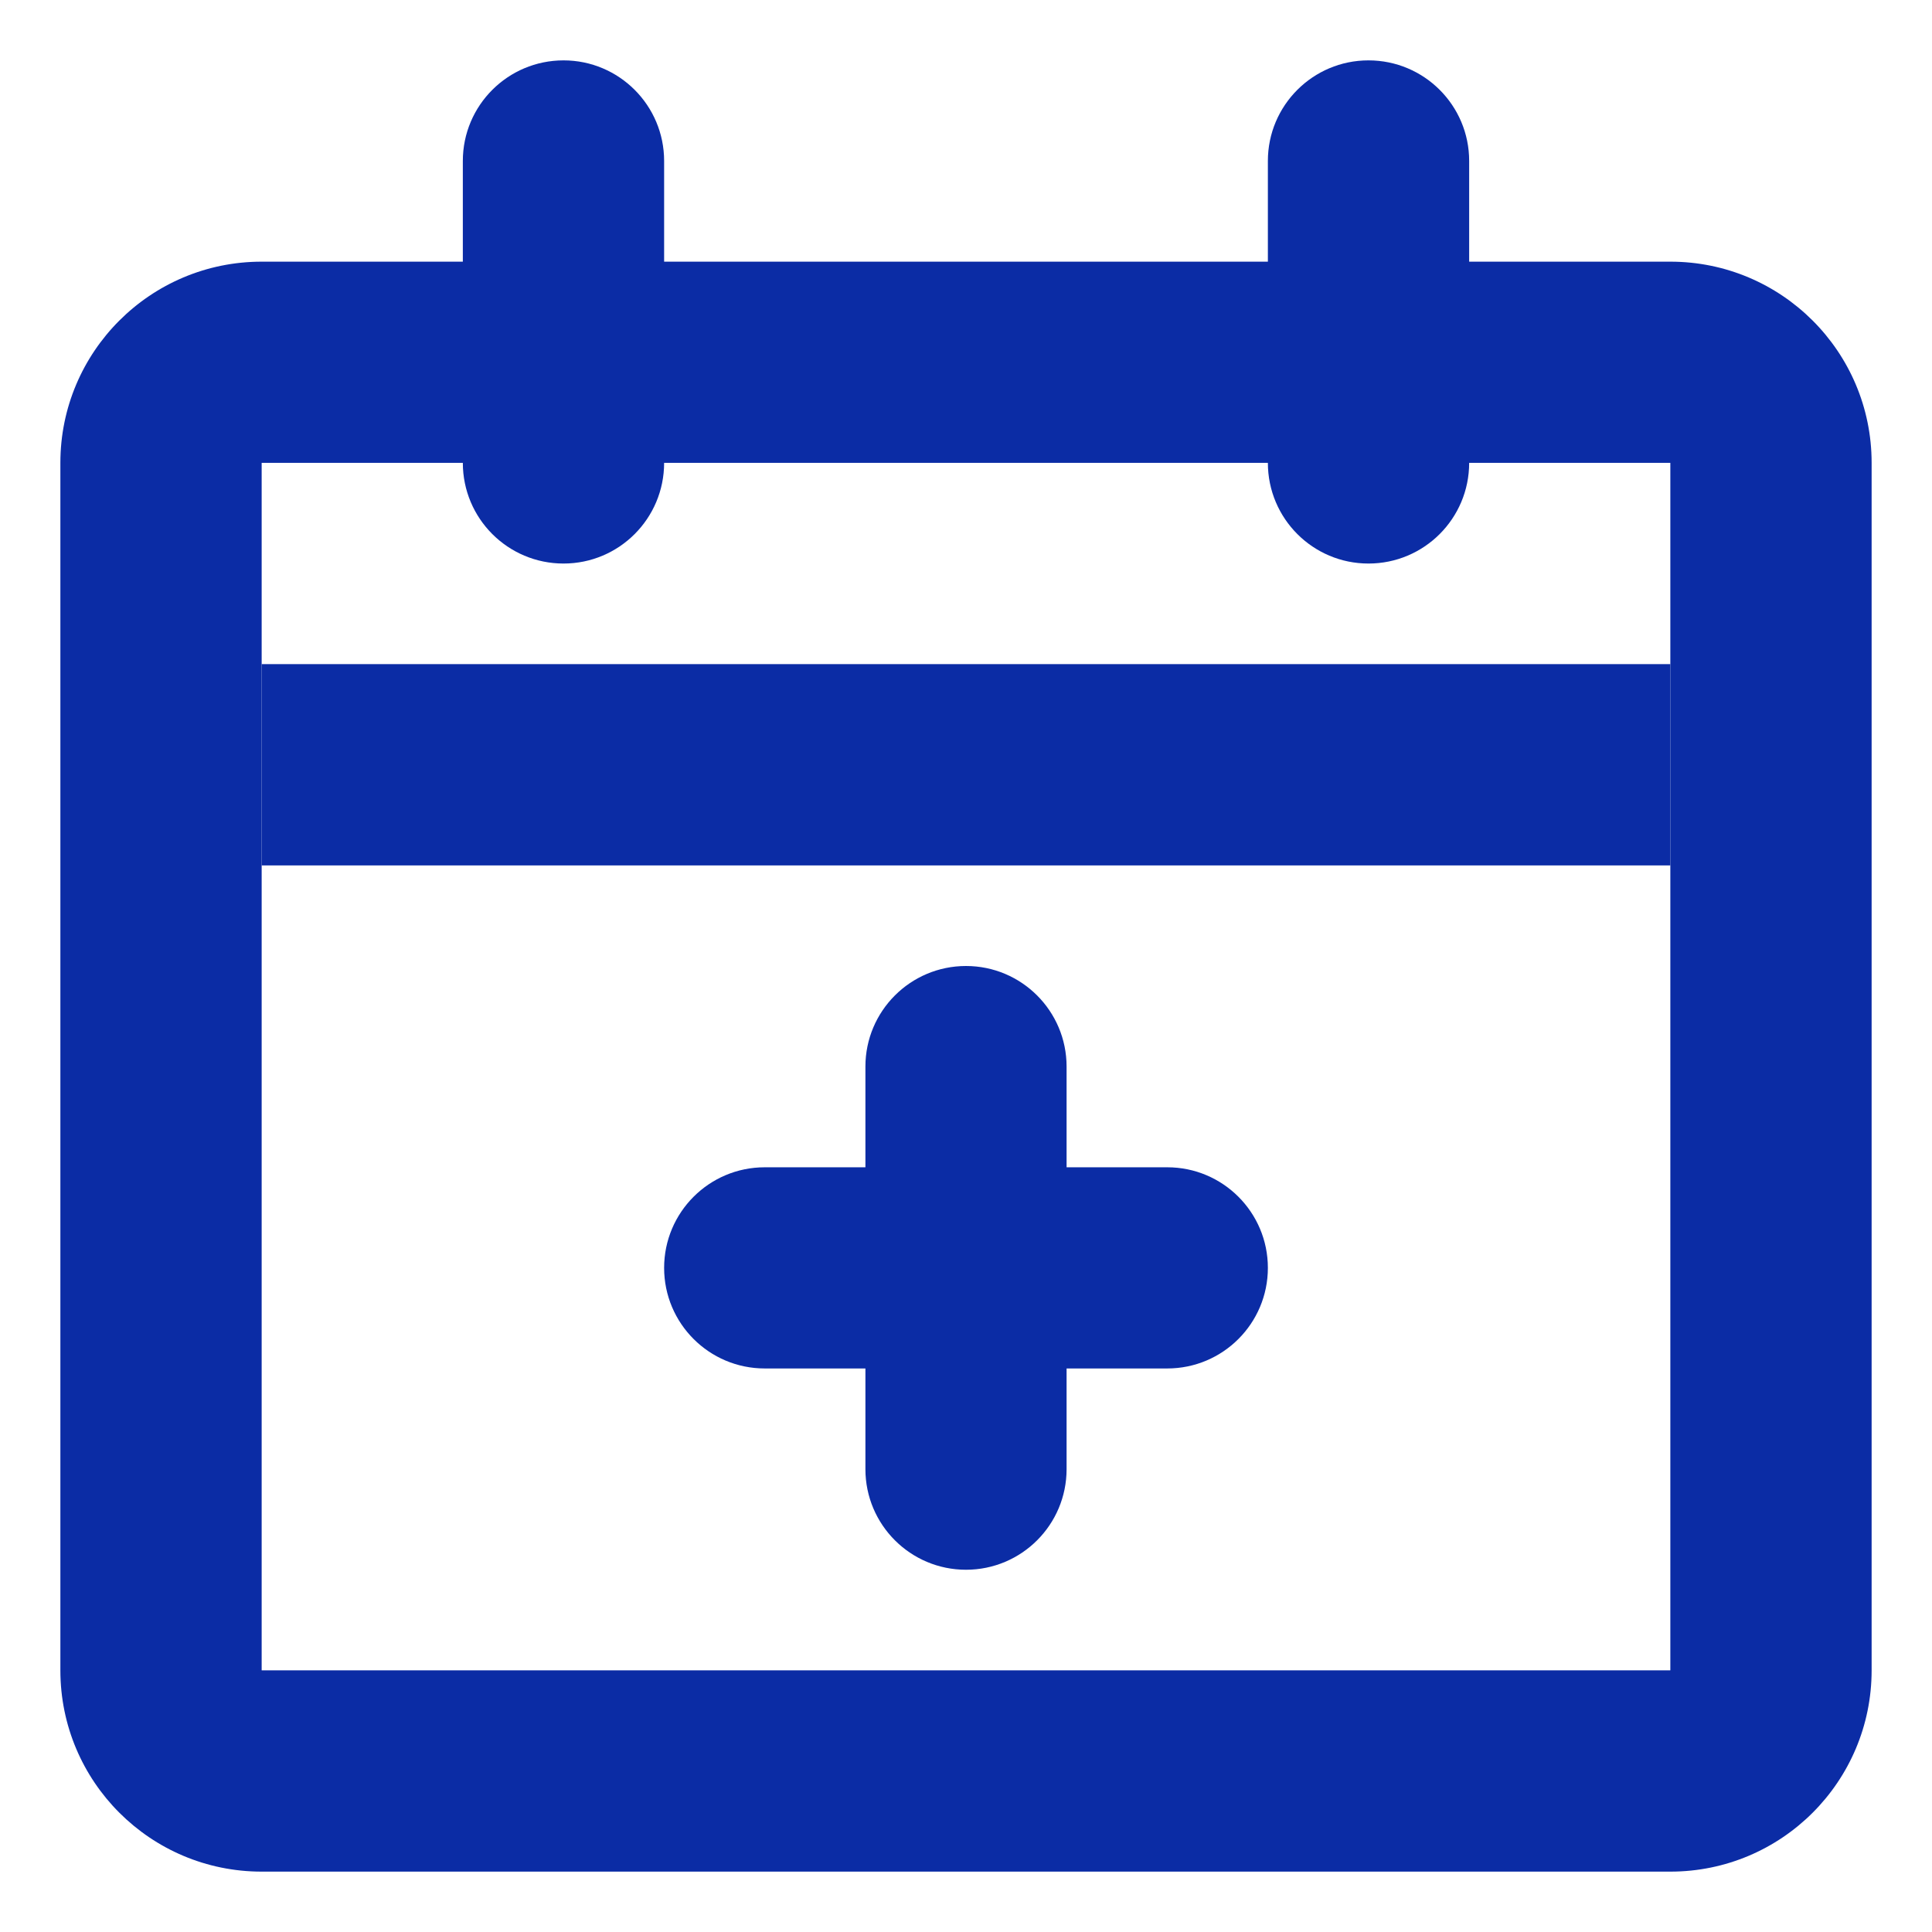
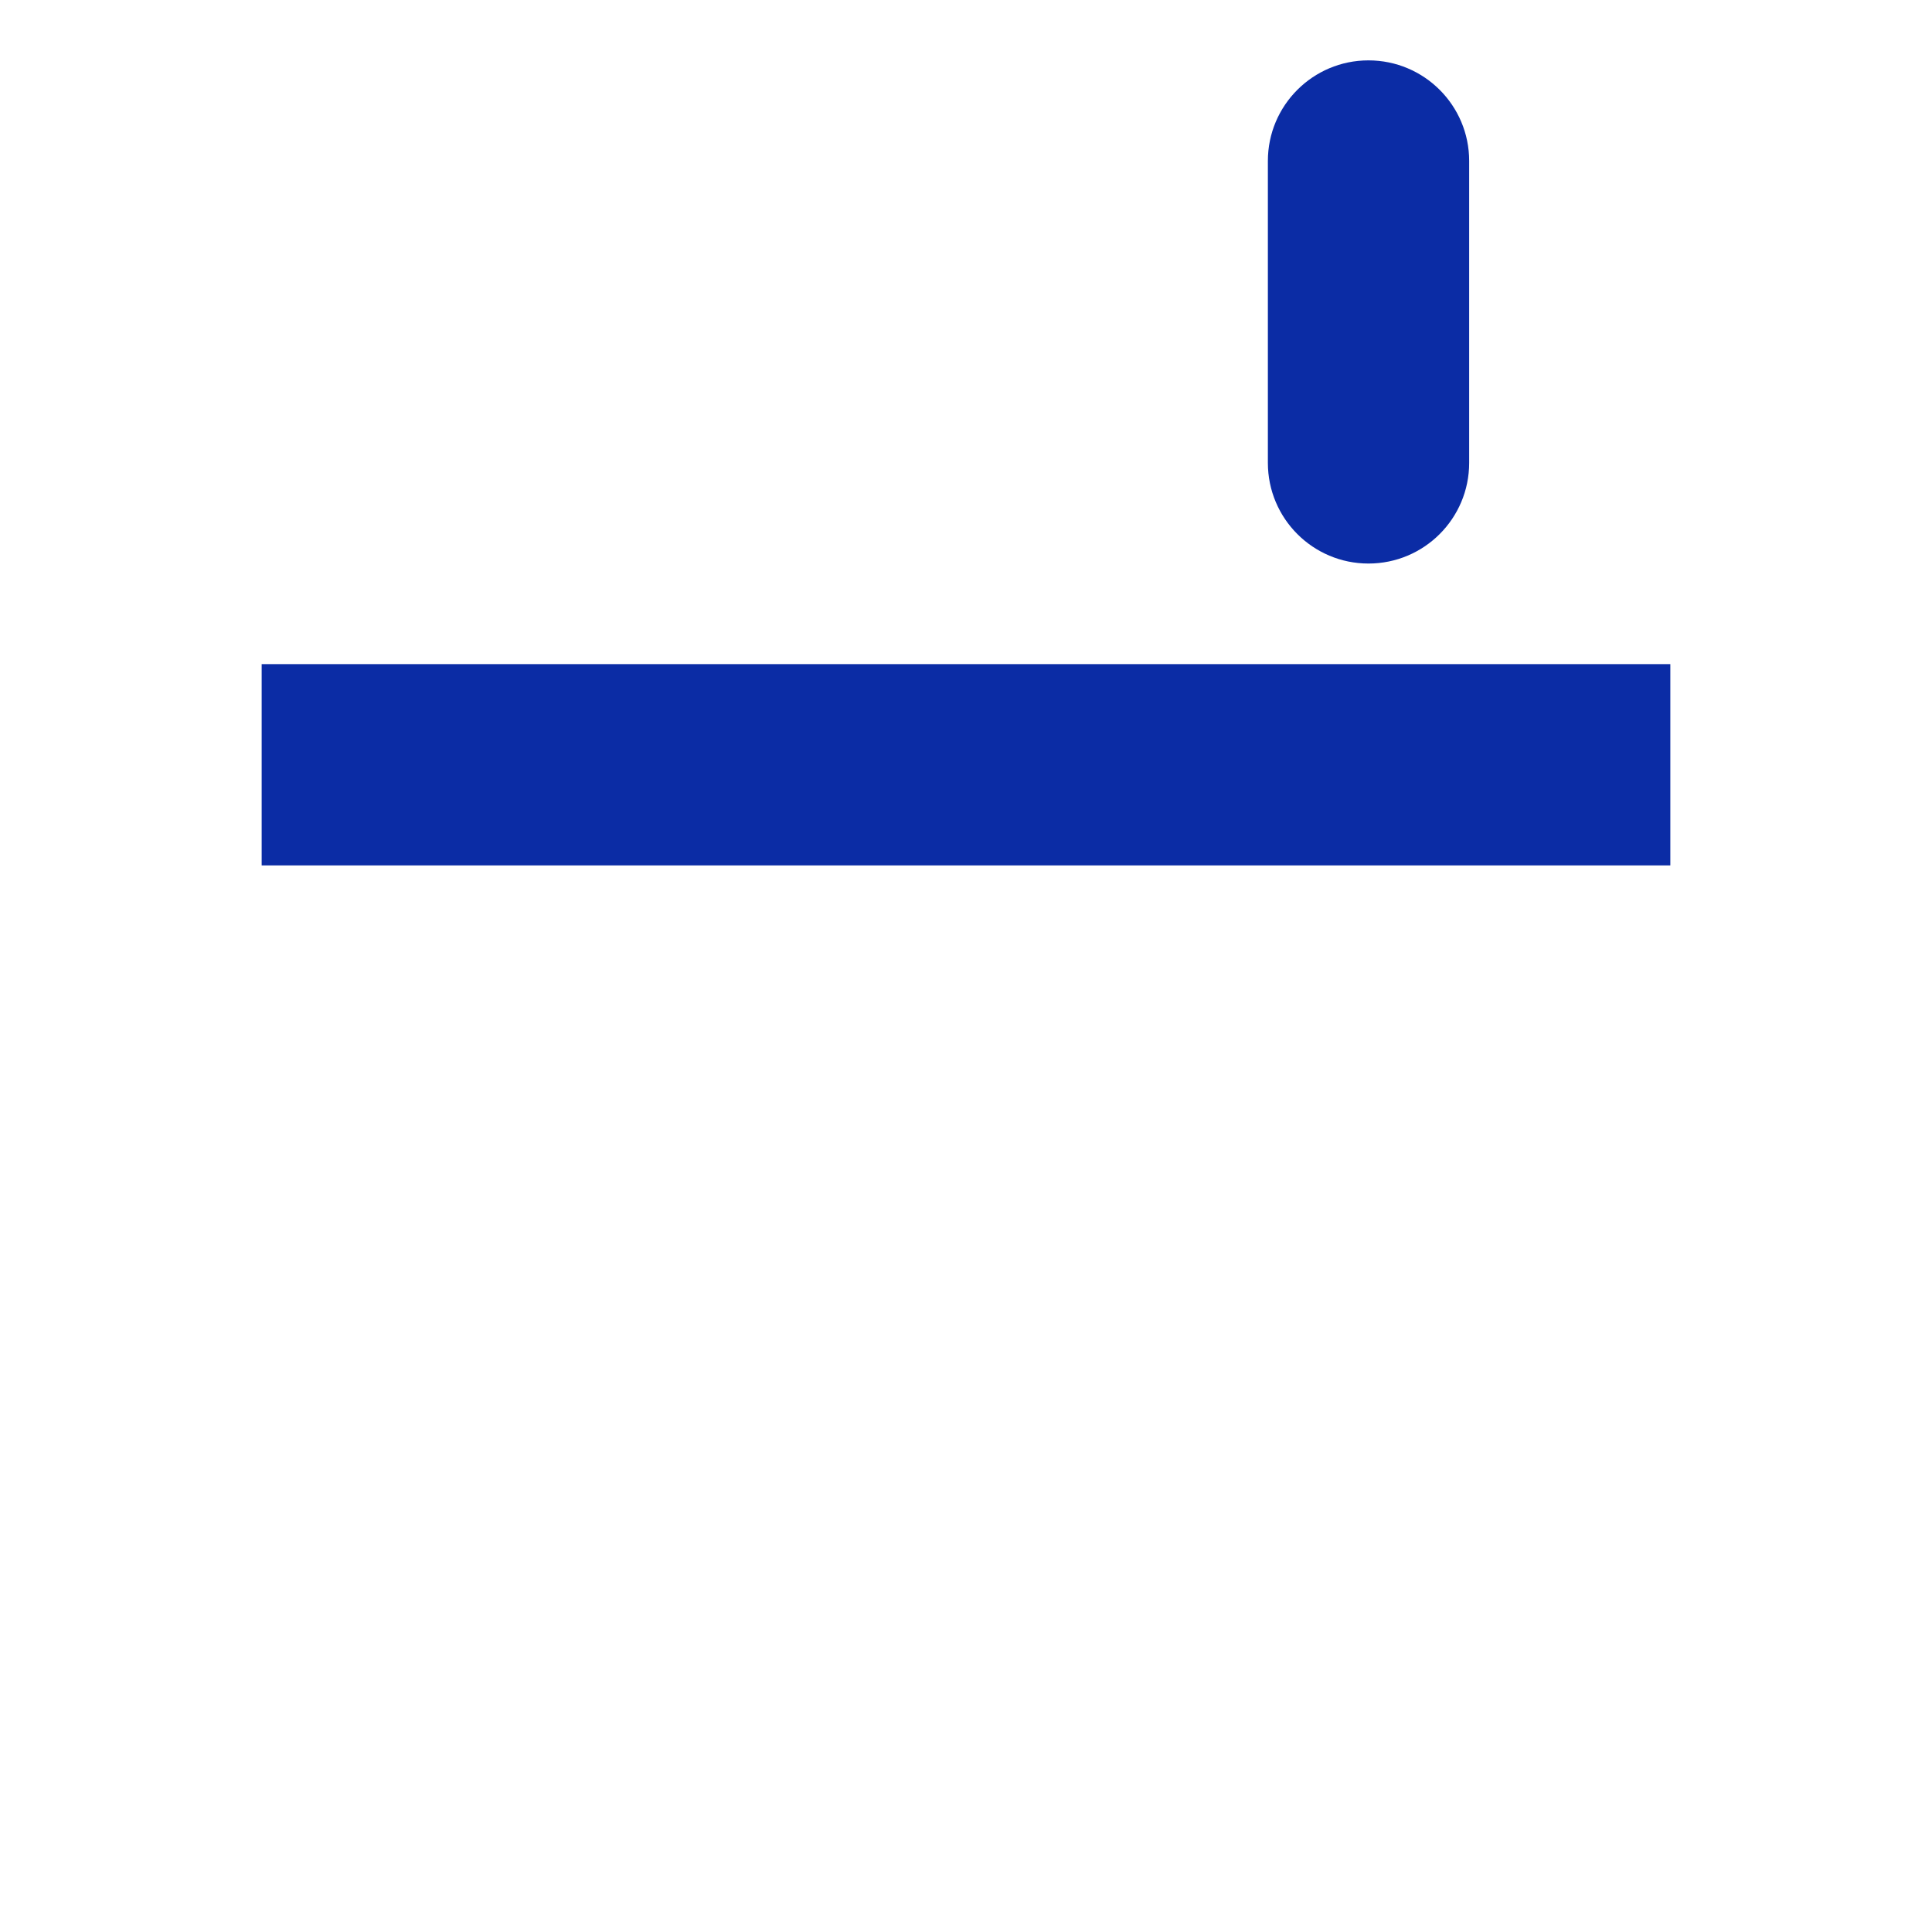
<svg xmlns="http://www.w3.org/2000/svg" width="16" height="16" viewBox="0 0 16 16" fill="none">
-   <path fill-rule="evenodd" clip-rule="evenodd" d="M13.833 3.833H2.167L2.167 13.833H13.833V3.833ZM2.167 2.167C1.246 2.167 0.5 2.913 0.5 3.833V13.833C0.5 14.754 1.246 15.5 2.167 15.5H13.833C14.754 15.5 15.5 14.754 15.5 13.833V3.833C15.5 2.913 14.754 2.167 13.833 2.167H2.167Z" fill="#0B2CA5" />
-   <path d="M3.833 1.333C3.833 0.873 4.206 0.5 4.667 0.5C5.127 0.5 5.5 0.873 5.5 1.333V3.833C5.5 4.294 5.127 4.667 4.667 4.667C4.206 4.667 3.833 4.294 3.833 3.833V1.333Z" fill="#0B2CA5" />
  <path d="M10.5 1.333C10.5 0.873 10.873 0.5 11.333 0.5C11.794 0.5 12.167 0.873 12.167 1.333V3.833C12.167 4.294 11.794 4.667 11.333 4.667C10.873 4.667 10.5 4.294 10.5 3.833V1.333Z" fill="#0B2CA5" />
  <path d="M2.167 5.5H13.833V7.167H2.167V5.5Z" fill="#0B2CA5" />
-   <path d="M8 8C7.54 8 7.167 8.373 7.167 8.833V9.667H6.333C5.873 9.667 5.5 10.04 5.5 10.5C5.5 10.96 5.873 11.333 6.333 11.333H7.167V12.167C7.167 12.627 7.54 13 8 13C8.46 13 8.833 12.627 8.833 12.167V11.333H9.667C10.127 11.333 10.5 10.96 10.5 10.5C10.5 10.04 10.127 9.667 9.667 9.667H8.833V8.833C8.833 8.373 8.46 8 8 8Z" fill="#0B2CA5" />
</svg>